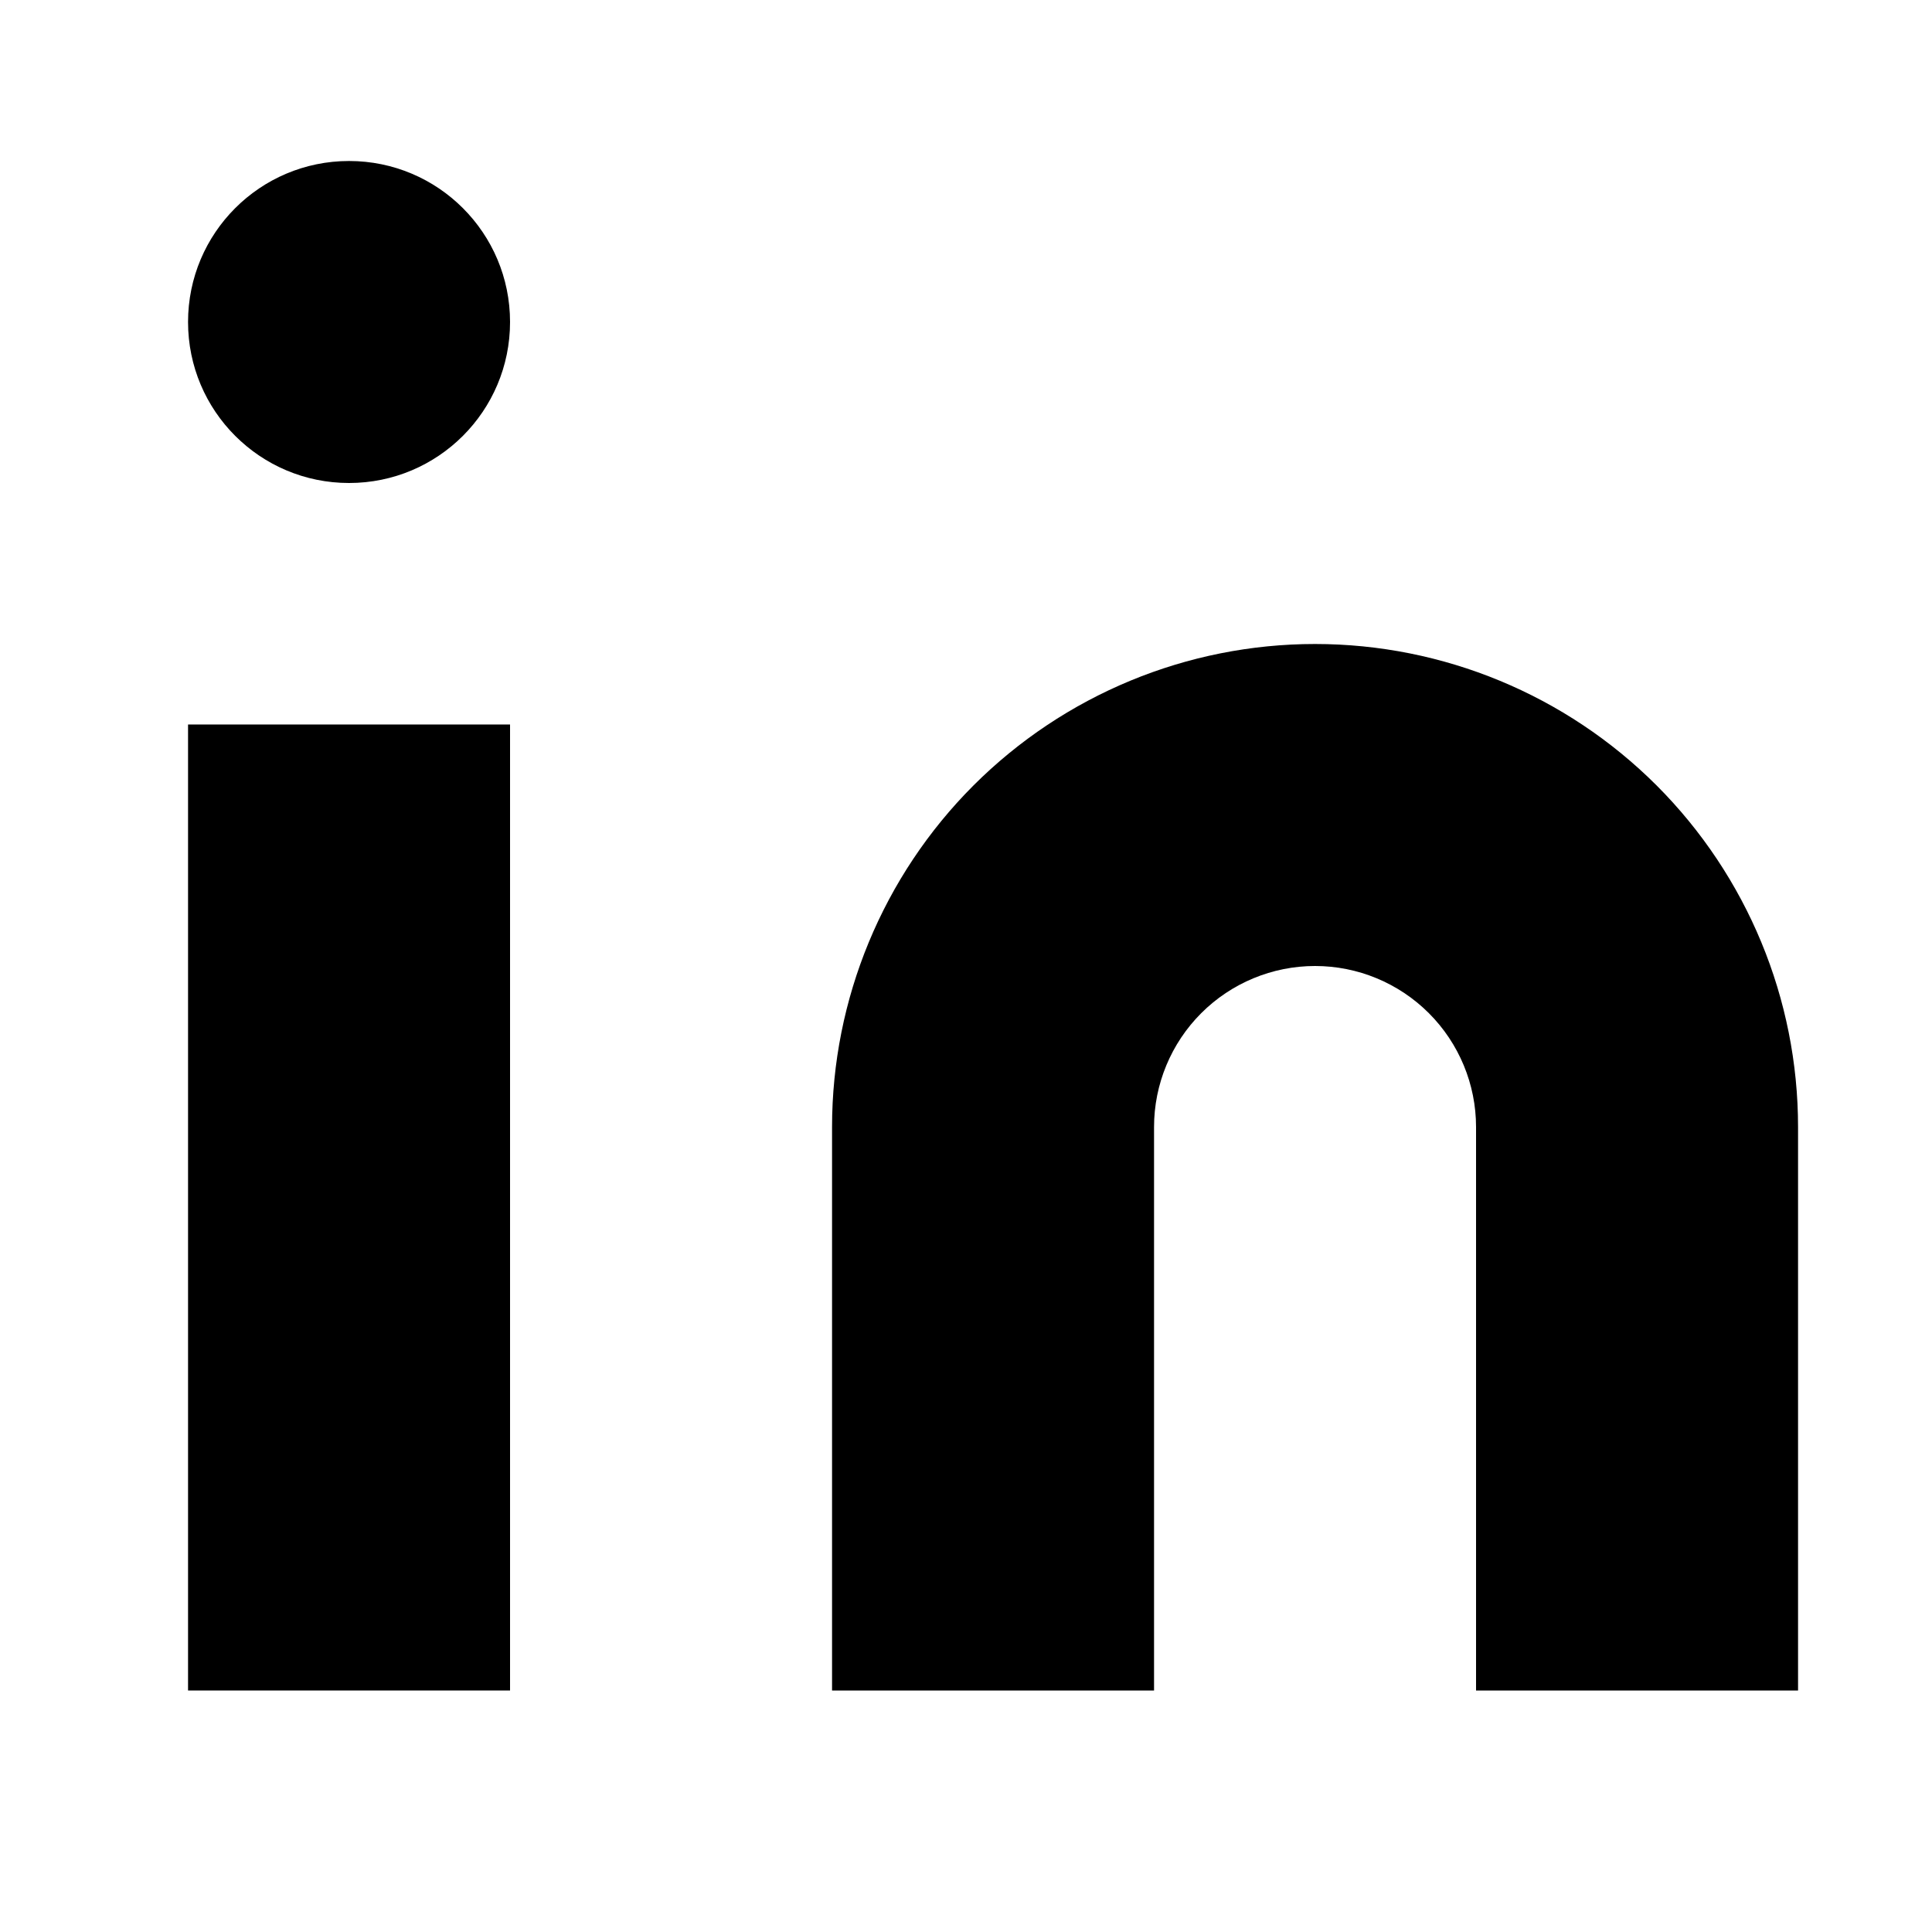
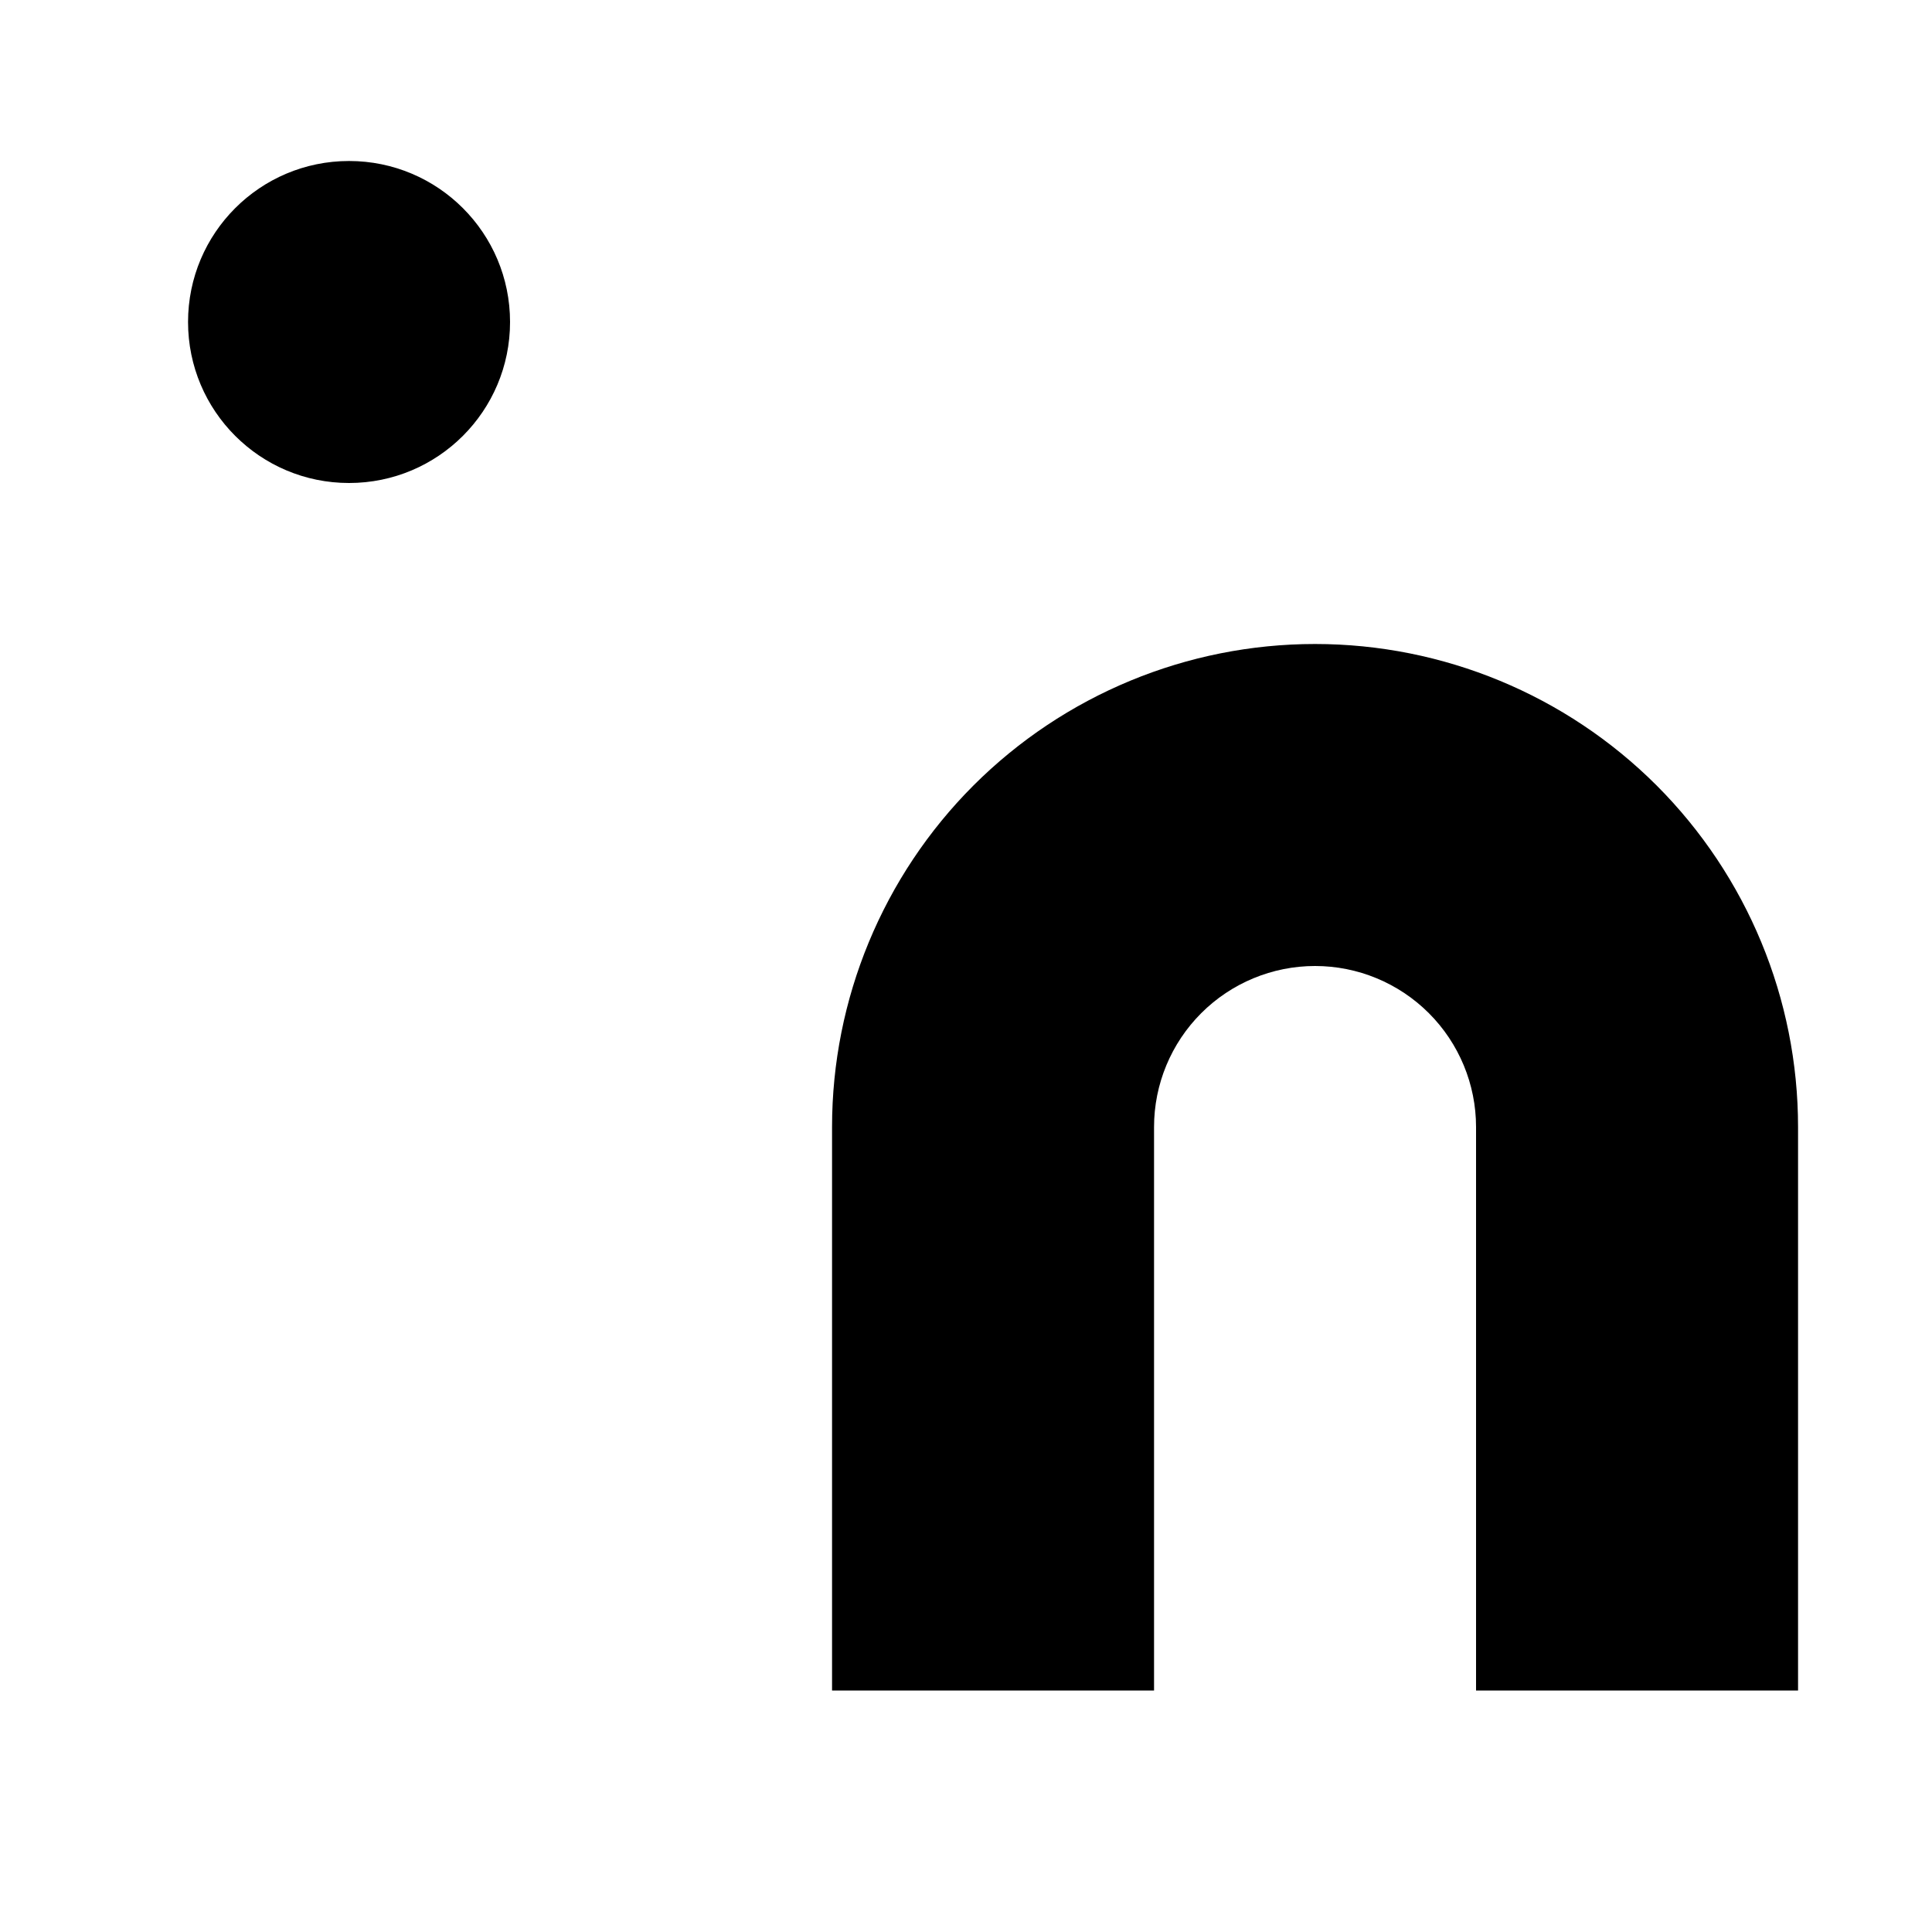
<svg xmlns="http://www.w3.org/2000/svg" width="24" height="24" viewBox="0 0 24 24" fill="none">
  <path d="M16.336 8C17.927 8 19.453 8.632 20.579 9.757C21.704 10.883 22.336 12.409 22.336 14V21H18.336V14C18.336 13.47 18.125 12.961 17.75 12.586C17.375 12.211 16.866 12 16.336 12C15.806 12 15.297 12.211 14.922 12.586C14.547 12.961 14.336 13.47 14.336 14V21H10.336V14C10.336 12.409 10.968 10.883 12.093 9.757C13.219 8.632 14.745 8 16.336 8Z" fill="black" />
-   <path d="M6.336 9H2.336V21H6.336V9Z" fill="black" />
  <path d="M4.336 6C5.441 6 6.336 5.105 6.336 4C6.336 2.895 5.441 2 4.336 2C3.231 2 2.336 2.895 2.336 4C2.336 5.105 3.231 6 4.336 6Z" fill="black" />
</svg>